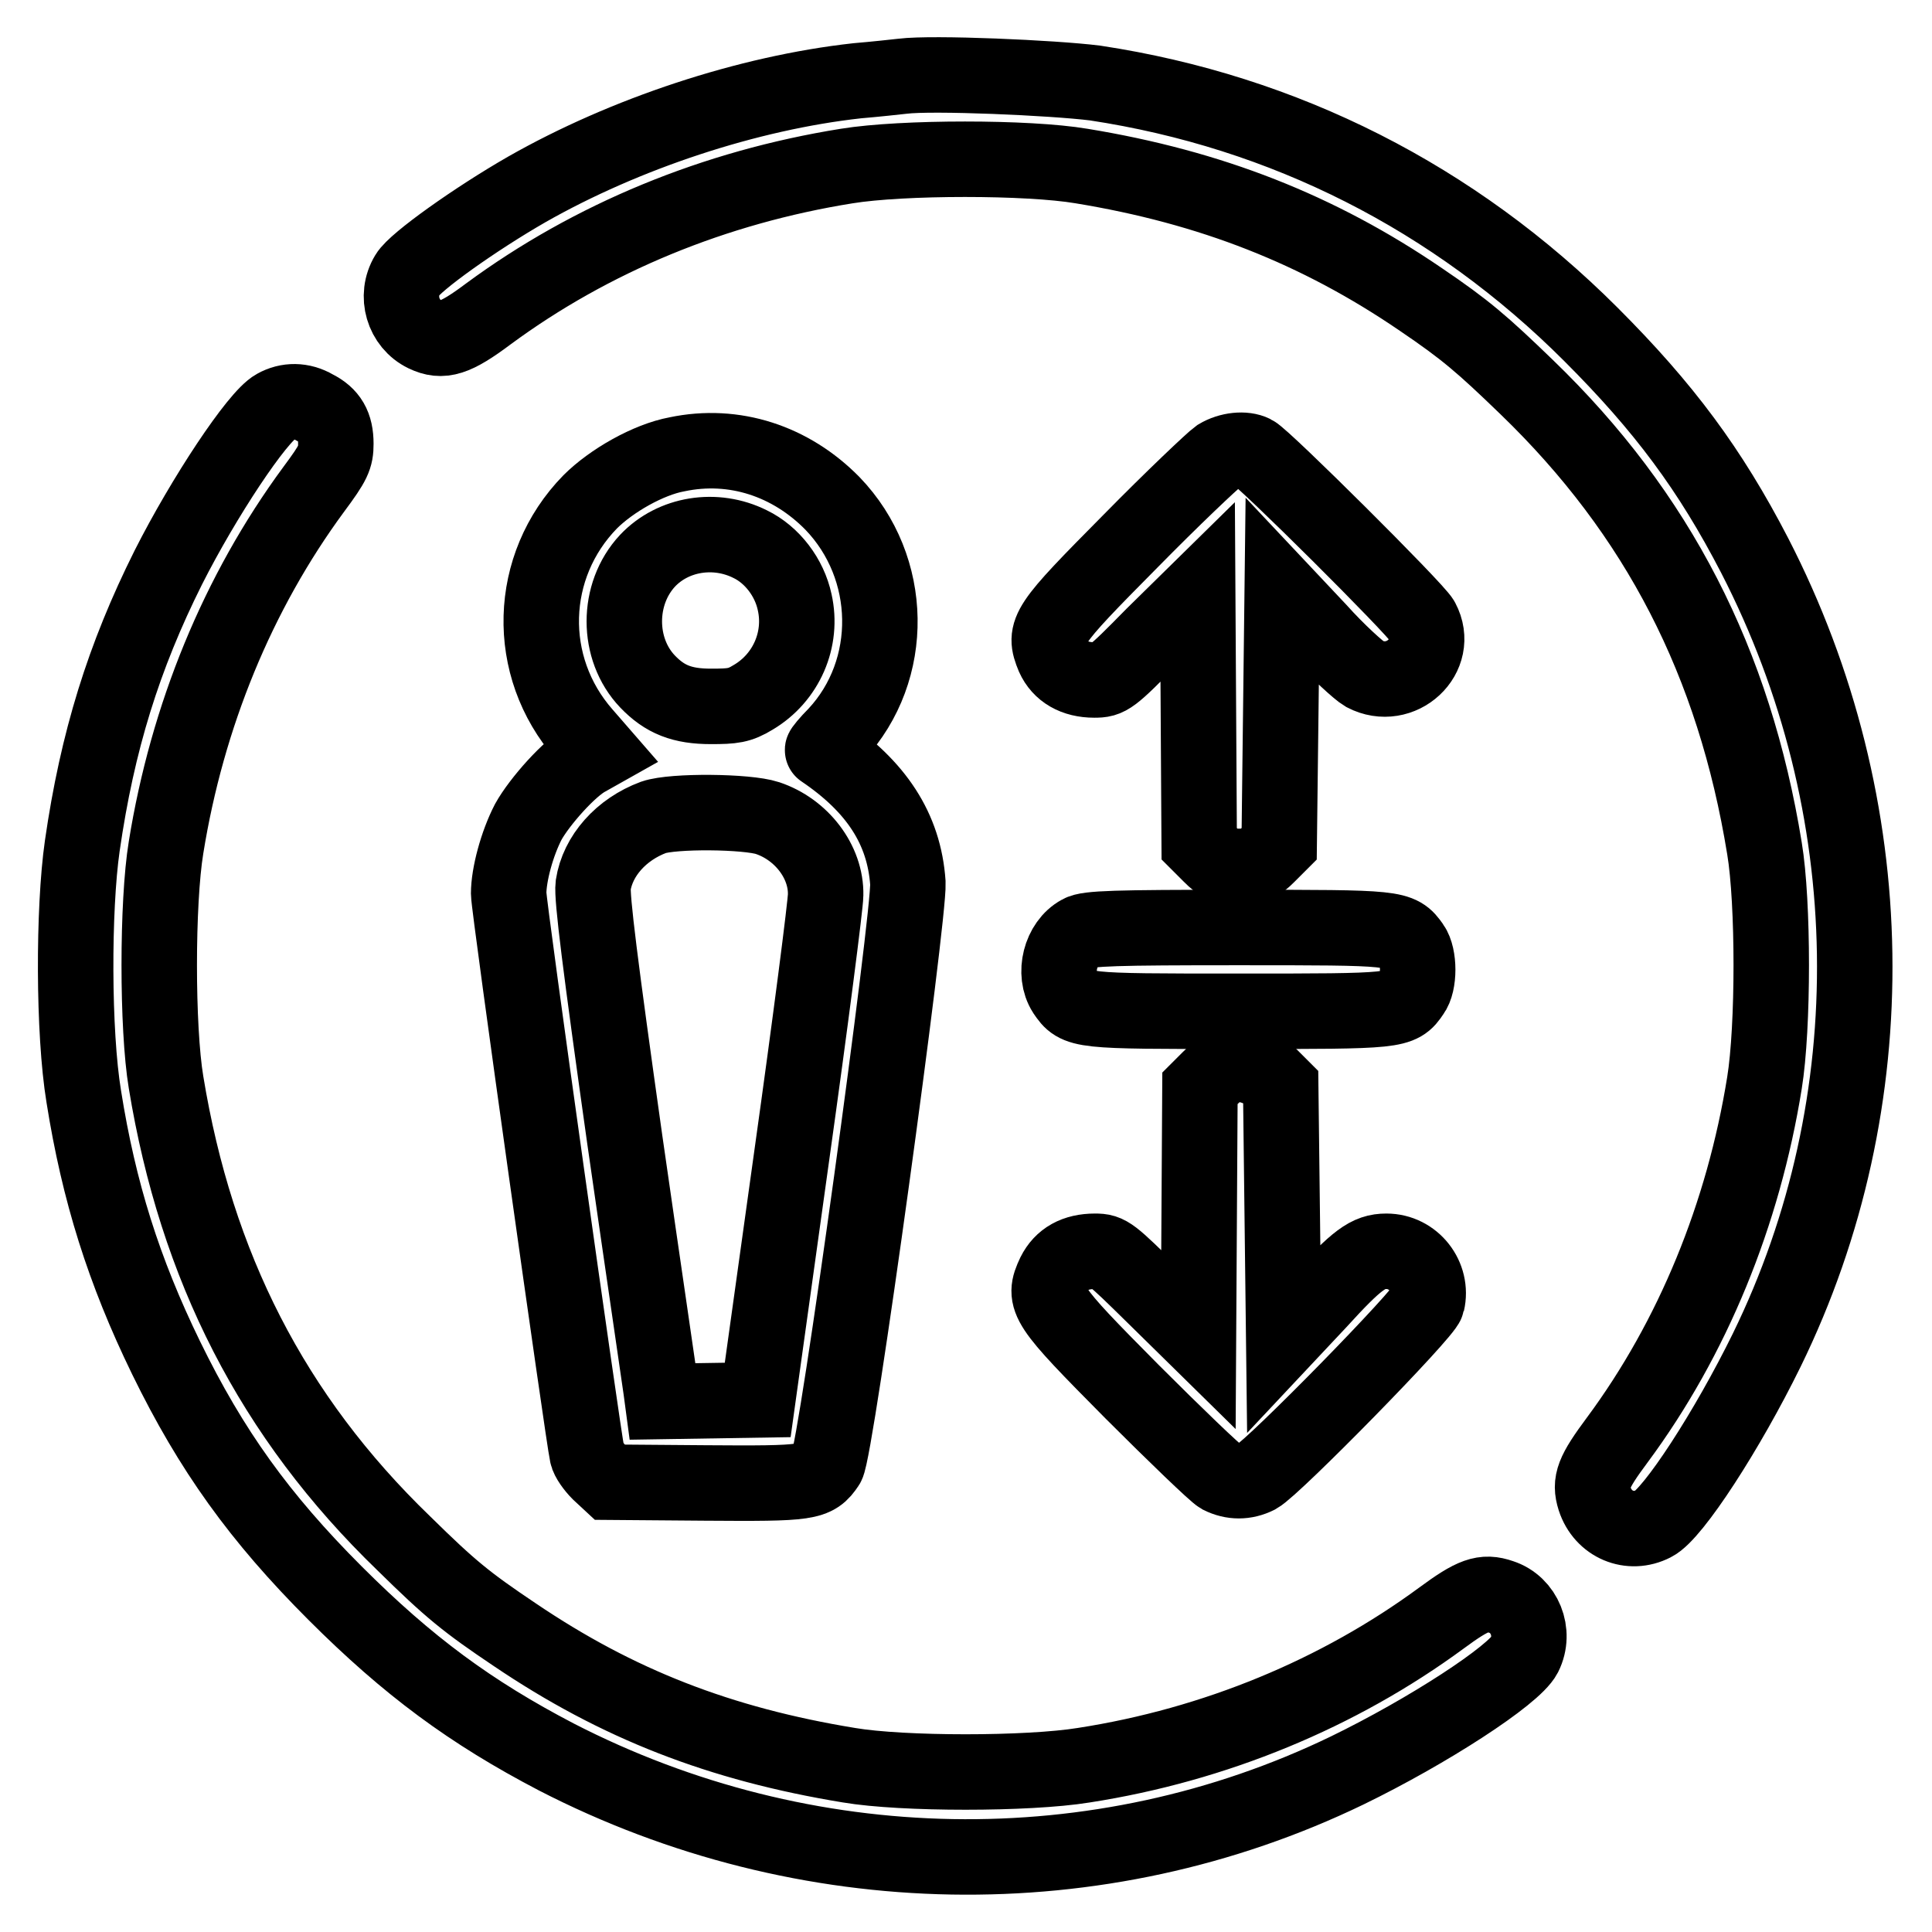
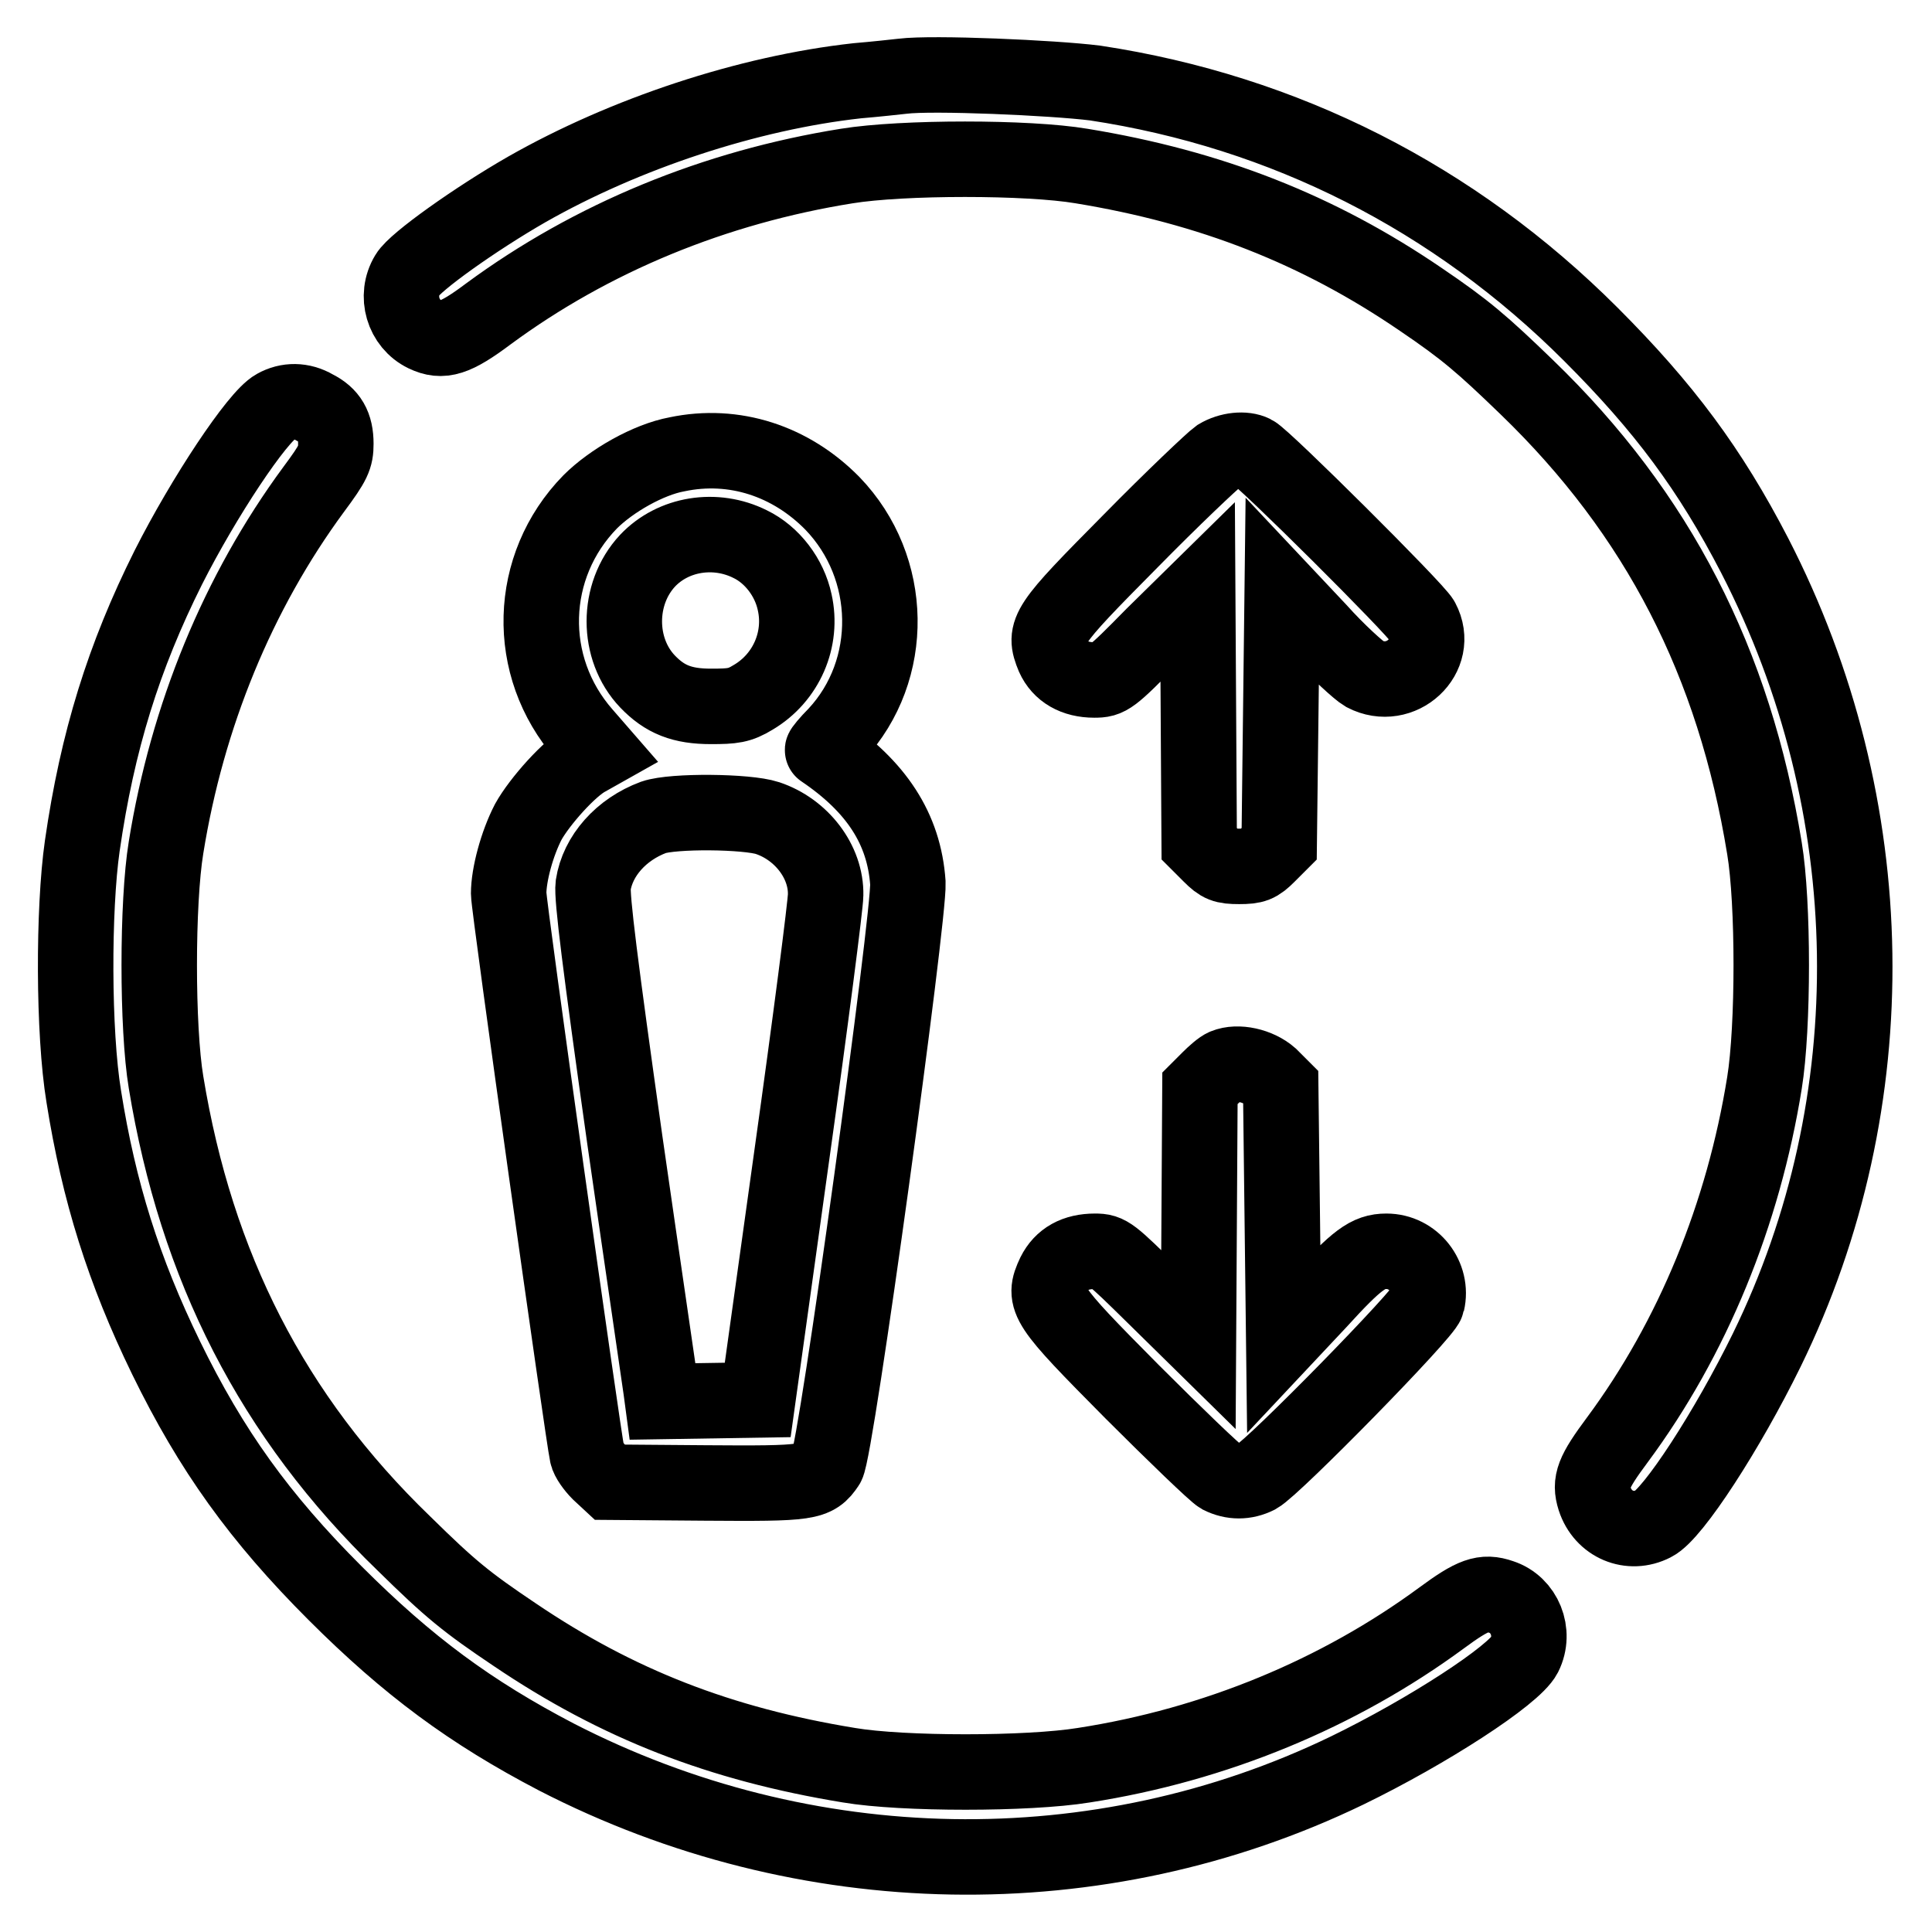
<svg xmlns="http://www.w3.org/2000/svg" version="1.1" x="0px" y="0px" viewBox="0 0 256 256" enable-background="new 0 0 256 256" xml:space="preserve">
  <g>
    <g>
      <g>
        <path stroke-width="10" fill-opacity="0" stroke="#000000" d="M119.6,10.1c-0.9,0.1-3.6,0.4-6,0.6c-14.5,1.6-30.8,7-43.8,14.4C63,29,55,34.7,54,36.4c-1.7,2.8-0.6,6.5,2.3,7.9c2.3,1.1,4,0.6,8.4-2.7c13.7-10.1,30-16.8,47.5-19.6c7.4-1.2,24-1.2,31.1,0c17.1,2.8,31.4,8.4,45,17.7c5.9,4,8.1,5.9,14,11.6c17.4,16.8,27.5,36.5,31.5,61.1c1.2,7.2,1.2,23.7,0,31.1c-2.8,17.4-9.5,33.8-19.5,47.3c-3.2,4.3-3.7,5.6-3,7.8c1.1,3.4,4.7,4.9,7.8,3.3c2.6-1.3,9.8-12.4,15-23c16.1-32.9,15.5-72.1-1.6-105.3c-5.9-11.4-12-19.6-21.7-29.3c-18.1-18.1-40.6-29.5-65.7-33.3C139.5,10.3,123.6,9.6,119.6,10.1z" />
        <path stroke-width="10" fill-opacity="0" stroke="#000000" d="M36.5,53.9c-2.4,1.3-9.5,12-14.2,21.3c-5.9,11.8-9.4,23-11.4,36.9c-1.2,8.4-1.2,24.7,0.2,33.2c2,12.6,5.3,23.1,10.9,34.6c6,12.3,12.4,21.2,22.4,31.2c9.7,9.7,18,15.8,29.3,21.7c33,17,71.9,17.7,104.8,1.8c10.7-5.2,22.1-12.6,23.5-15.3c1.5-3,0-6.7-3.1-7.7c-2.3-0.8-3.7-0.3-7.9,2.8c-13.6,10-30,16.8-47.4,19.5c-7.4,1.2-24,1.2-31.1,0c-17.1-2.8-30.7-8.1-44.3-17.3c-6.4-4.3-8.5-6-14.7-12.1c-17.4-16.8-27.5-36.7-31.5-61.1c-1.2-7.2-1.2-23.8,0-31.1c2.8-17.4,9.5-33.8,19.6-47.5c2.6-3.5,2.9-4.2,2.9-6c0-2.4-0.8-3.8-2.8-4.8C40,53,38.1,53,36.5,53.9z" />
        <path stroke-width="10" fill-opacity="0" stroke="#000000" d="M89.7,60.2c-3.8,0.7-8.7,3.5-11.5,6.3c-8.3,8.5-8.7,21.8-0.8,30.8l2,2.3l-1.6,0.9c-2.3,1.2-6.3,5.7-7.8,8.4c-1.5,2.9-2.6,7-2.6,9.5c0,1.8,9.9,72.1,10.4,74.3c0.1,0.6,0.9,1.7,1.6,2.4l1.4,1.3l12.6,0.1c13.8,0.1,14.6,0,16.2-2.4c1.2-1.8,10.9-72.7,10.7-77.1c-0.5-7.2-4.2-12.8-11.3-17.6c-0.1,0,0.7-1,1.8-2.1c7.9-8.5,7.7-22.1-0.5-30.6C104.8,61.1,97.3,58.6,89.7,60.2z M99.4,72.1c2.9,1.4,5.2,4.4,5.9,7.7c1.1,4.9-1.1,10-5.5,12.6c-1.8,1.1-2.7,1.2-5.6,1.2c-3.8,0-6.1-0.9-8.4-3.3c-4.1-4.3-4.1-11.6,0-16C89.2,70.7,94.8,69.8,99.4,72.1z M101.7,108.4c4.5,1.5,7.8,5.8,7.7,10.2c0,1.2-2,16.8-4.5,34.6l-4.5,32.3l-6.3,0.1l-6.3,0.1l-0.2-1.5c-0.1-0.8-2.3-15.7-4.8-33.1c-3.3-23.4-4.4-32.2-4.2-33.8c0.6-3.9,3.7-7.4,8-9C89.2,107.4,99,107.5,101.7,108.4z" />
        <path stroke-width="10" fill-opacity="0" stroke="#000000" d="M161.4,60.5c-0.7,0.5-6,5.5-11.6,11.2C138.6,83,138.2,83.6,139.6,87c0.9,2,2.8,3.1,5.4,3.1c1.9,0,2.2-0.2,7.8-5.9l5.9-5.8l0.1,16.7l0.1,16.7l1.5,1.5c1.3,1.3,1.8,1.5,3.8,1.5s2.5-0.2,3.8-1.5l1.5-1.5l0.2-16.7l0.2-16.7l4.8,5.1c2.6,2.9,5.4,5.4,6.1,5.8c4.8,2.5,10.1-2.4,7.6-7.1c-0.8-1.5-20.9-21.5-22.3-22.2C164.9,59.4,162.9,59.6,161.4,60.5z" />
-         <path stroke-width="10" fill-opacity="0" stroke="#000000" d="M143.1,123.6c-2.6,1.4-3.6,5.4-2,7.9c1.7,2.5,1.8,2.5,23,2.5c21.1,0,21.4,0,23-2.4c1-1.3,1-4.9,0-6.3c-1.7-2.4-1.9-2.4-23.1-2.4C147.9,122.9,144.1,123,143.1,123.6z" />
        <path stroke-width="10" fill-opacity="0" stroke="#000000" d="M162.3,141.3c-0.5,0.2-1.4,1-2.1,1.7l-1.2,1.2l-0.1,16.6l-0.1,16.7l-5.9-5.8c-5.7-5.6-6-5.9-7.8-5.9c-2.6,0-4.4,1-5.4,3c-1.6,3.4-1.2,4,10.3,15.6c5.8,5.8,11,10.8,11.7,11.2c1.6,0.8,3.3,0.8,4.9,0c2.2-1.2,22.2-21.6,22.5-23c0.8-3.4-1.8-6.8-5.4-6.8c-2.4,0-3.9,1.1-9,6.7l-4.6,4.9l-0.2-16.7l-0.2-16.7l-1.4-1.4C166.7,141.2,164,140.6,162.3,141.3z" />
      </g>
    </g>
  </g>
</svg>